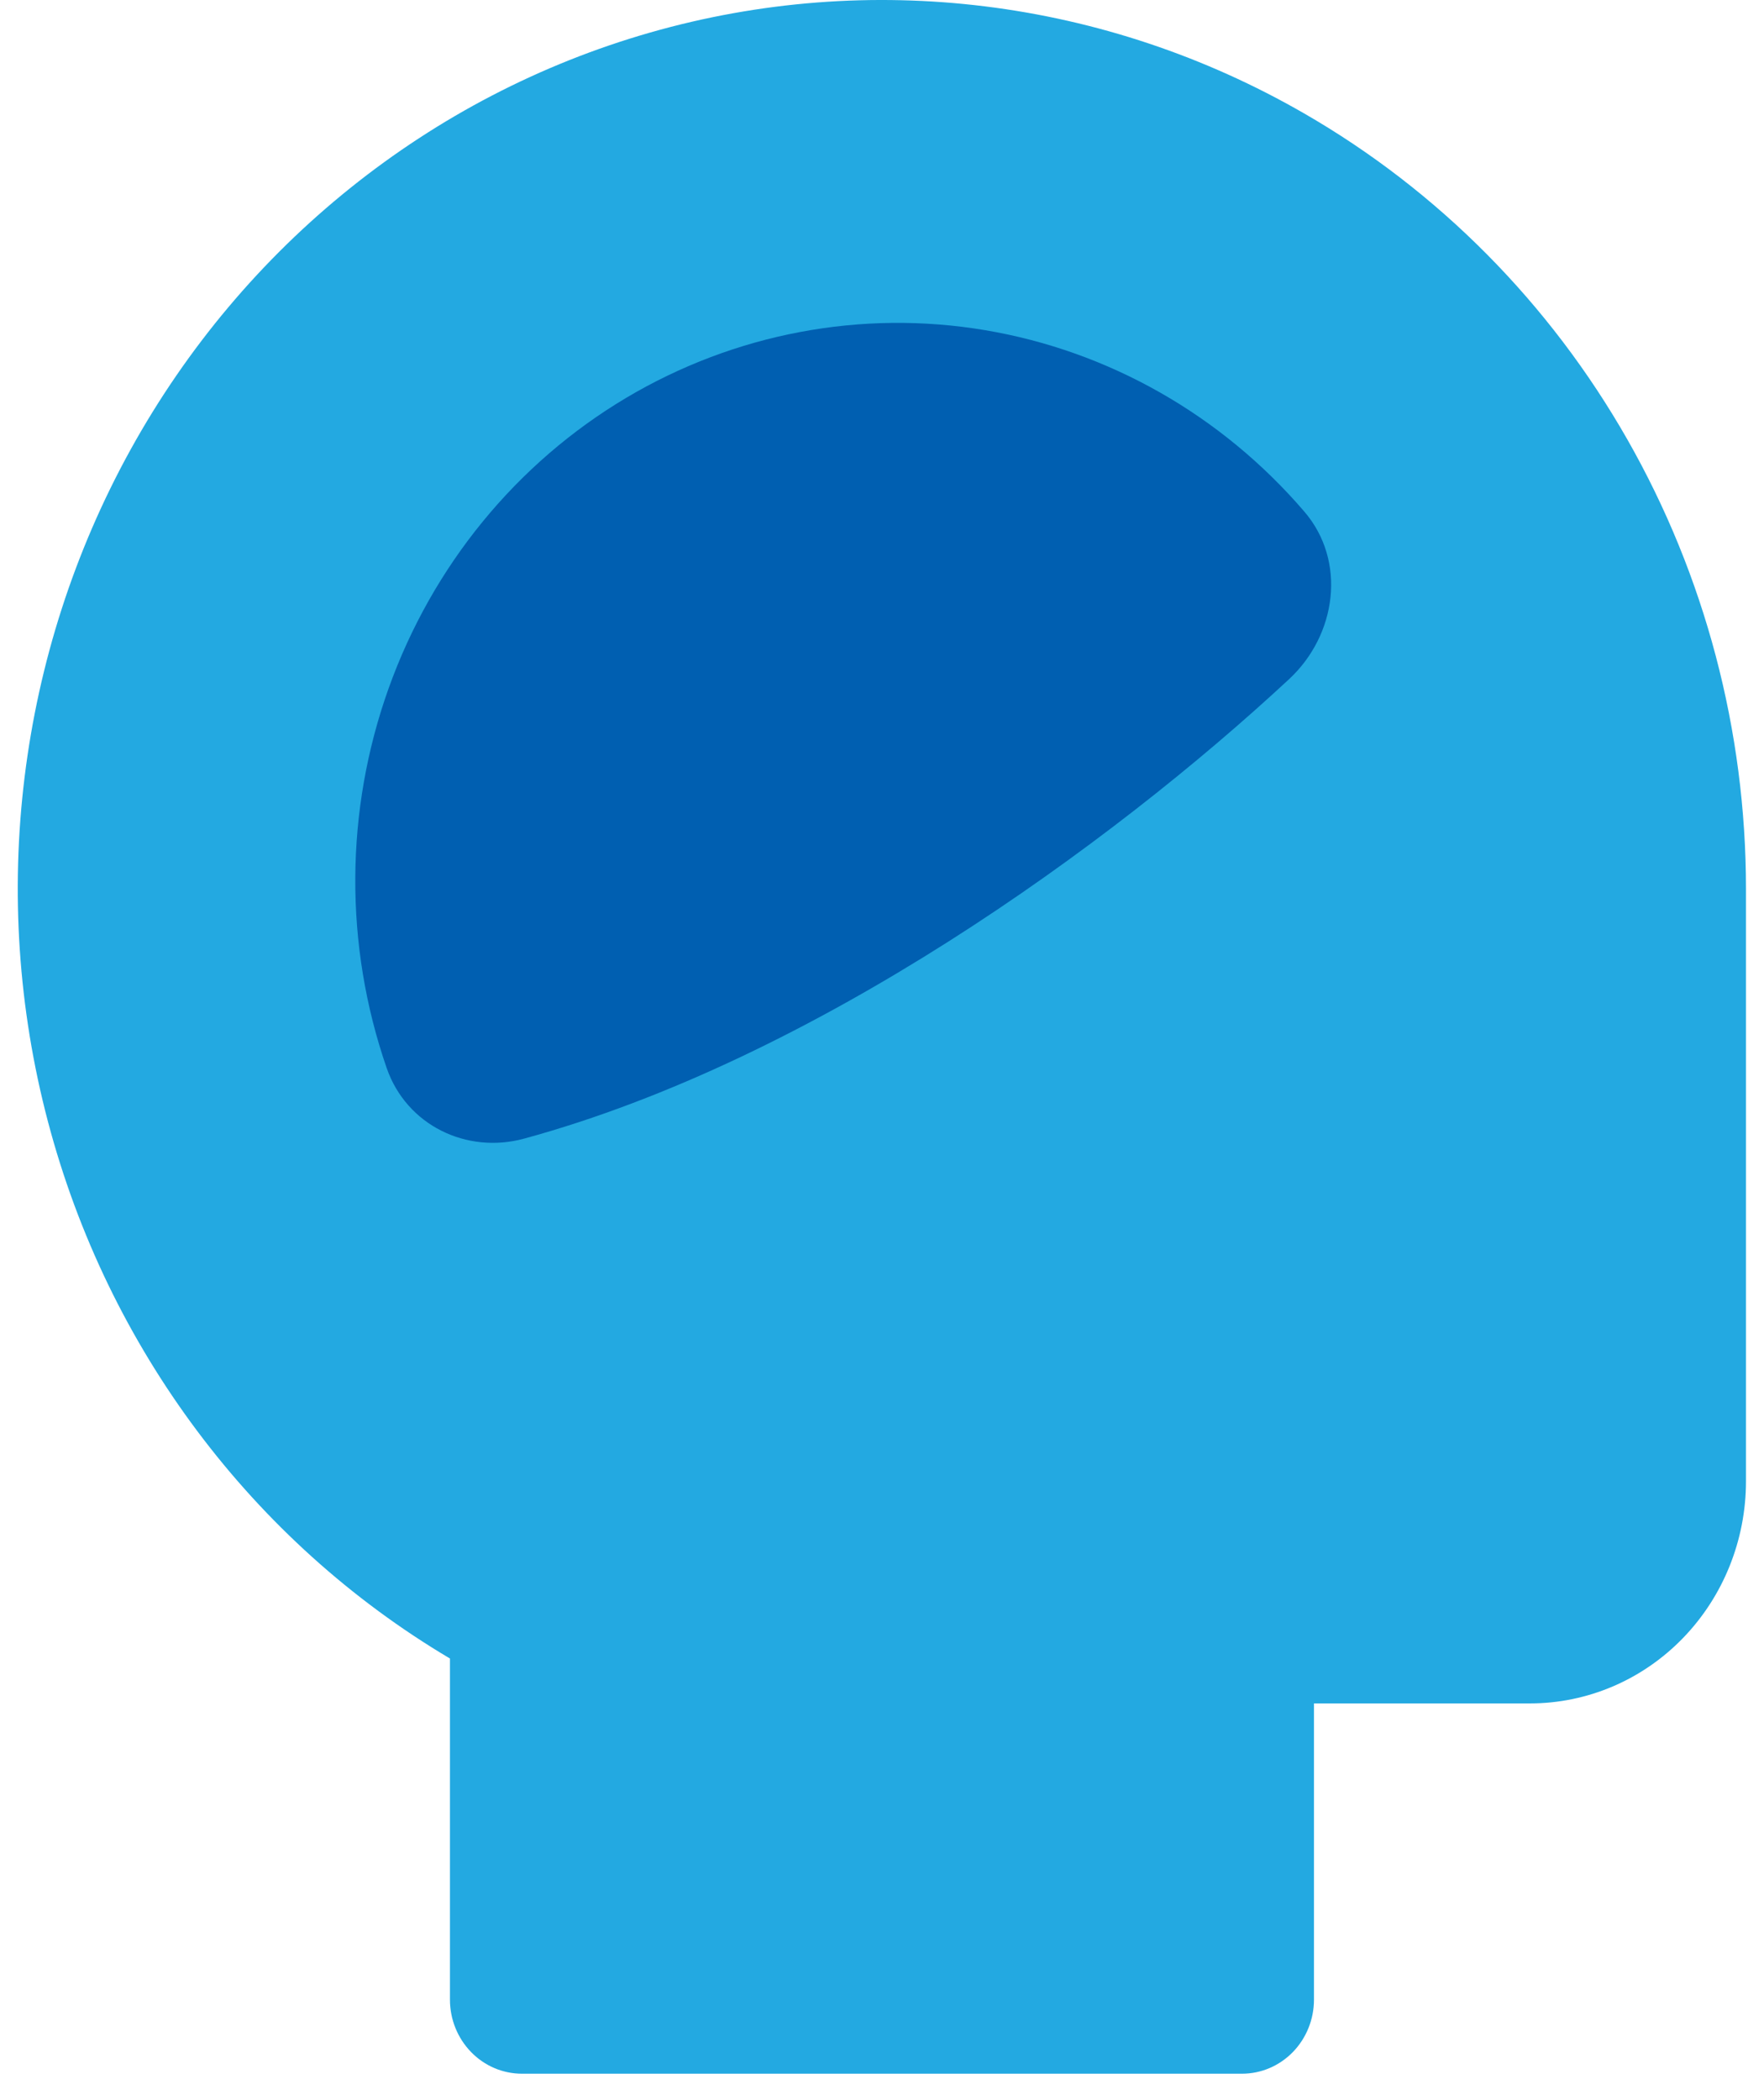
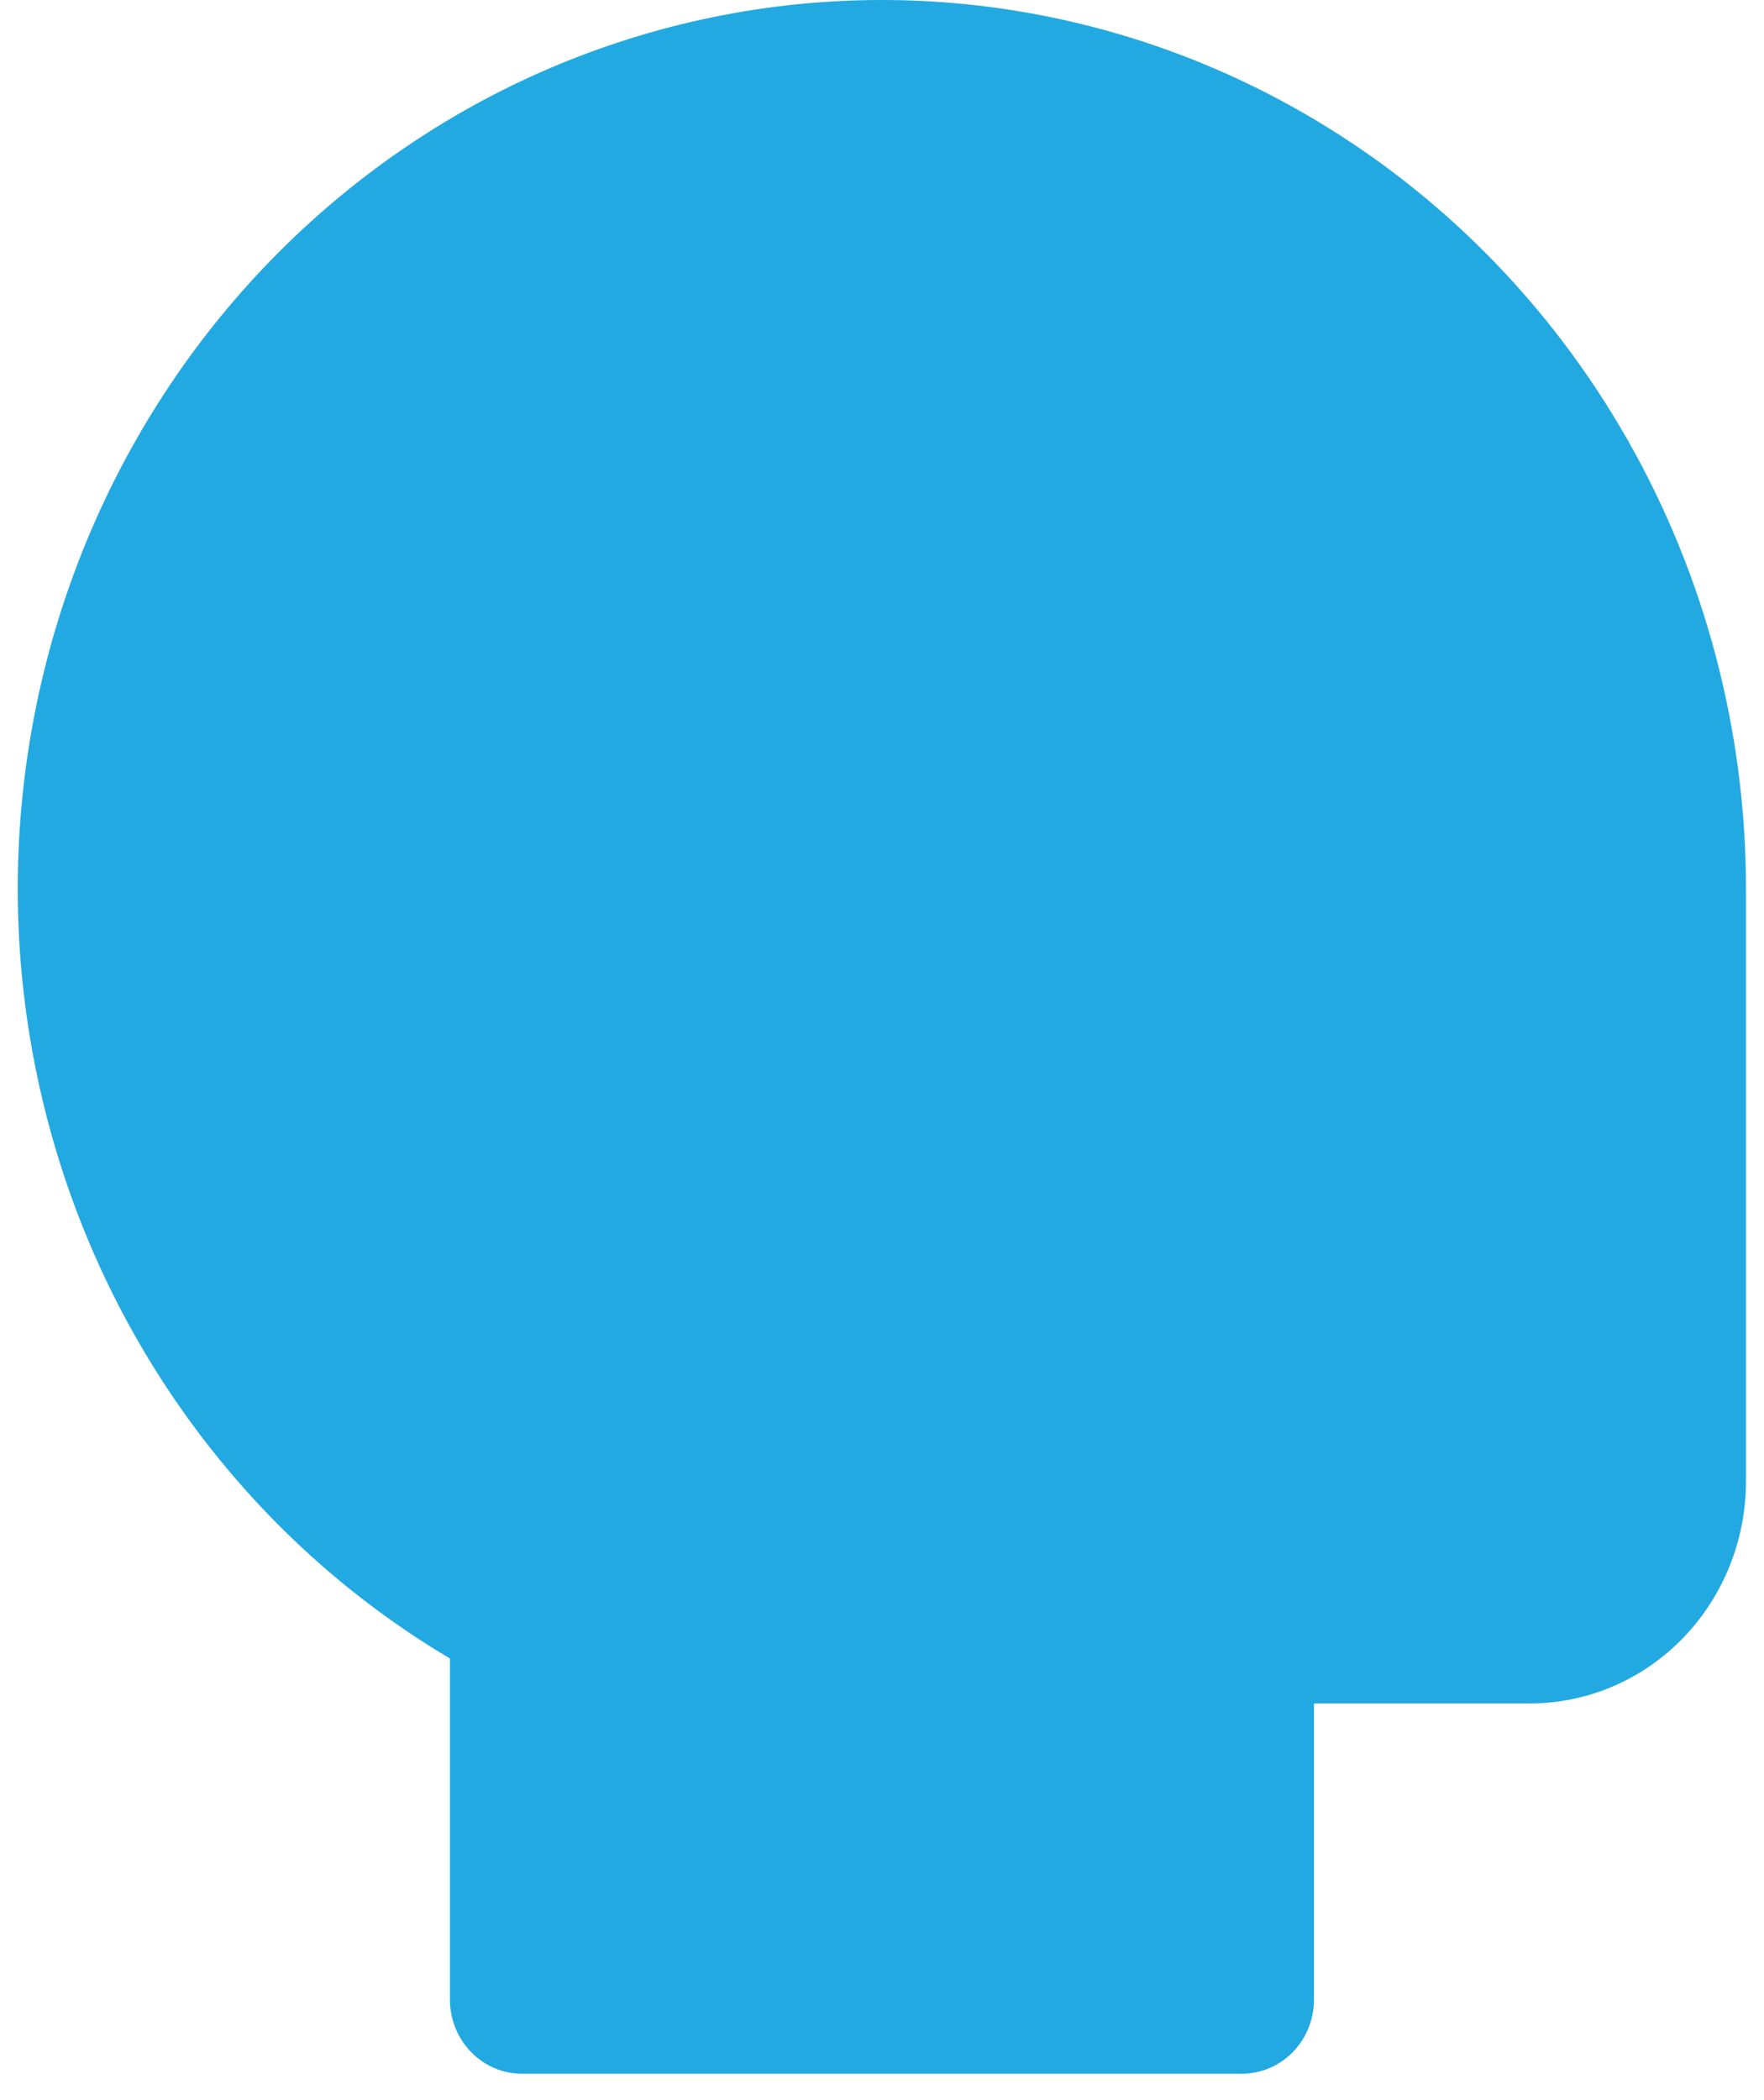
<svg xmlns="http://www.w3.org/2000/svg" width="42" height="50" viewBox="0 0 42 50" fill="none">
  <path fill-rule="evenodd" clip-rule="evenodd" d="M31.052 2.701C26.312 -0.031 20.713 -0.724 15.479 0.775C10.244 2.273 5.798 5.841 3.112 10.699C0.426 15.558 -0.282 21.311 1.142 26.705C2.566 32.099 6.007 36.693 10.713 39.486V47.608C10.713 48.076 10.894 48.524 11.216 48.855C11.537 49.186 11.973 49.371 12.428 49.371H29.571C30.025 49.371 30.461 49.186 30.783 48.855C31.104 48.524 31.285 48.076 31.285 47.608V40.555H36.428C37.792 40.555 39.1 39.998 40.064 39.006C41.029 38.014 41.571 36.668 41.571 35.265V21.159C41.57 17.399 40.595 13.706 38.746 10.462C36.898 7.218 34.242 4.539 31.052 2.701Z" fill="#23A9E1" />
-   <path d="M14.914 9.469C12.299 11.023 10.297 13.47 9.254 16.385C8.211 19.3 8.194 22.499 9.206 25.426C9.679 26.794 11.116 27.482 12.48 27.108C19.389 25.225 26.424 20.136 30.696 16.166C31.828 15.111 32.064 13.355 31.056 12.181C29.083 9.882 26.398 8.356 23.456 7.861C20.514 7.366 17.496 7.936 14.914 9.469Z" fill="#005FB1" />
</svg>